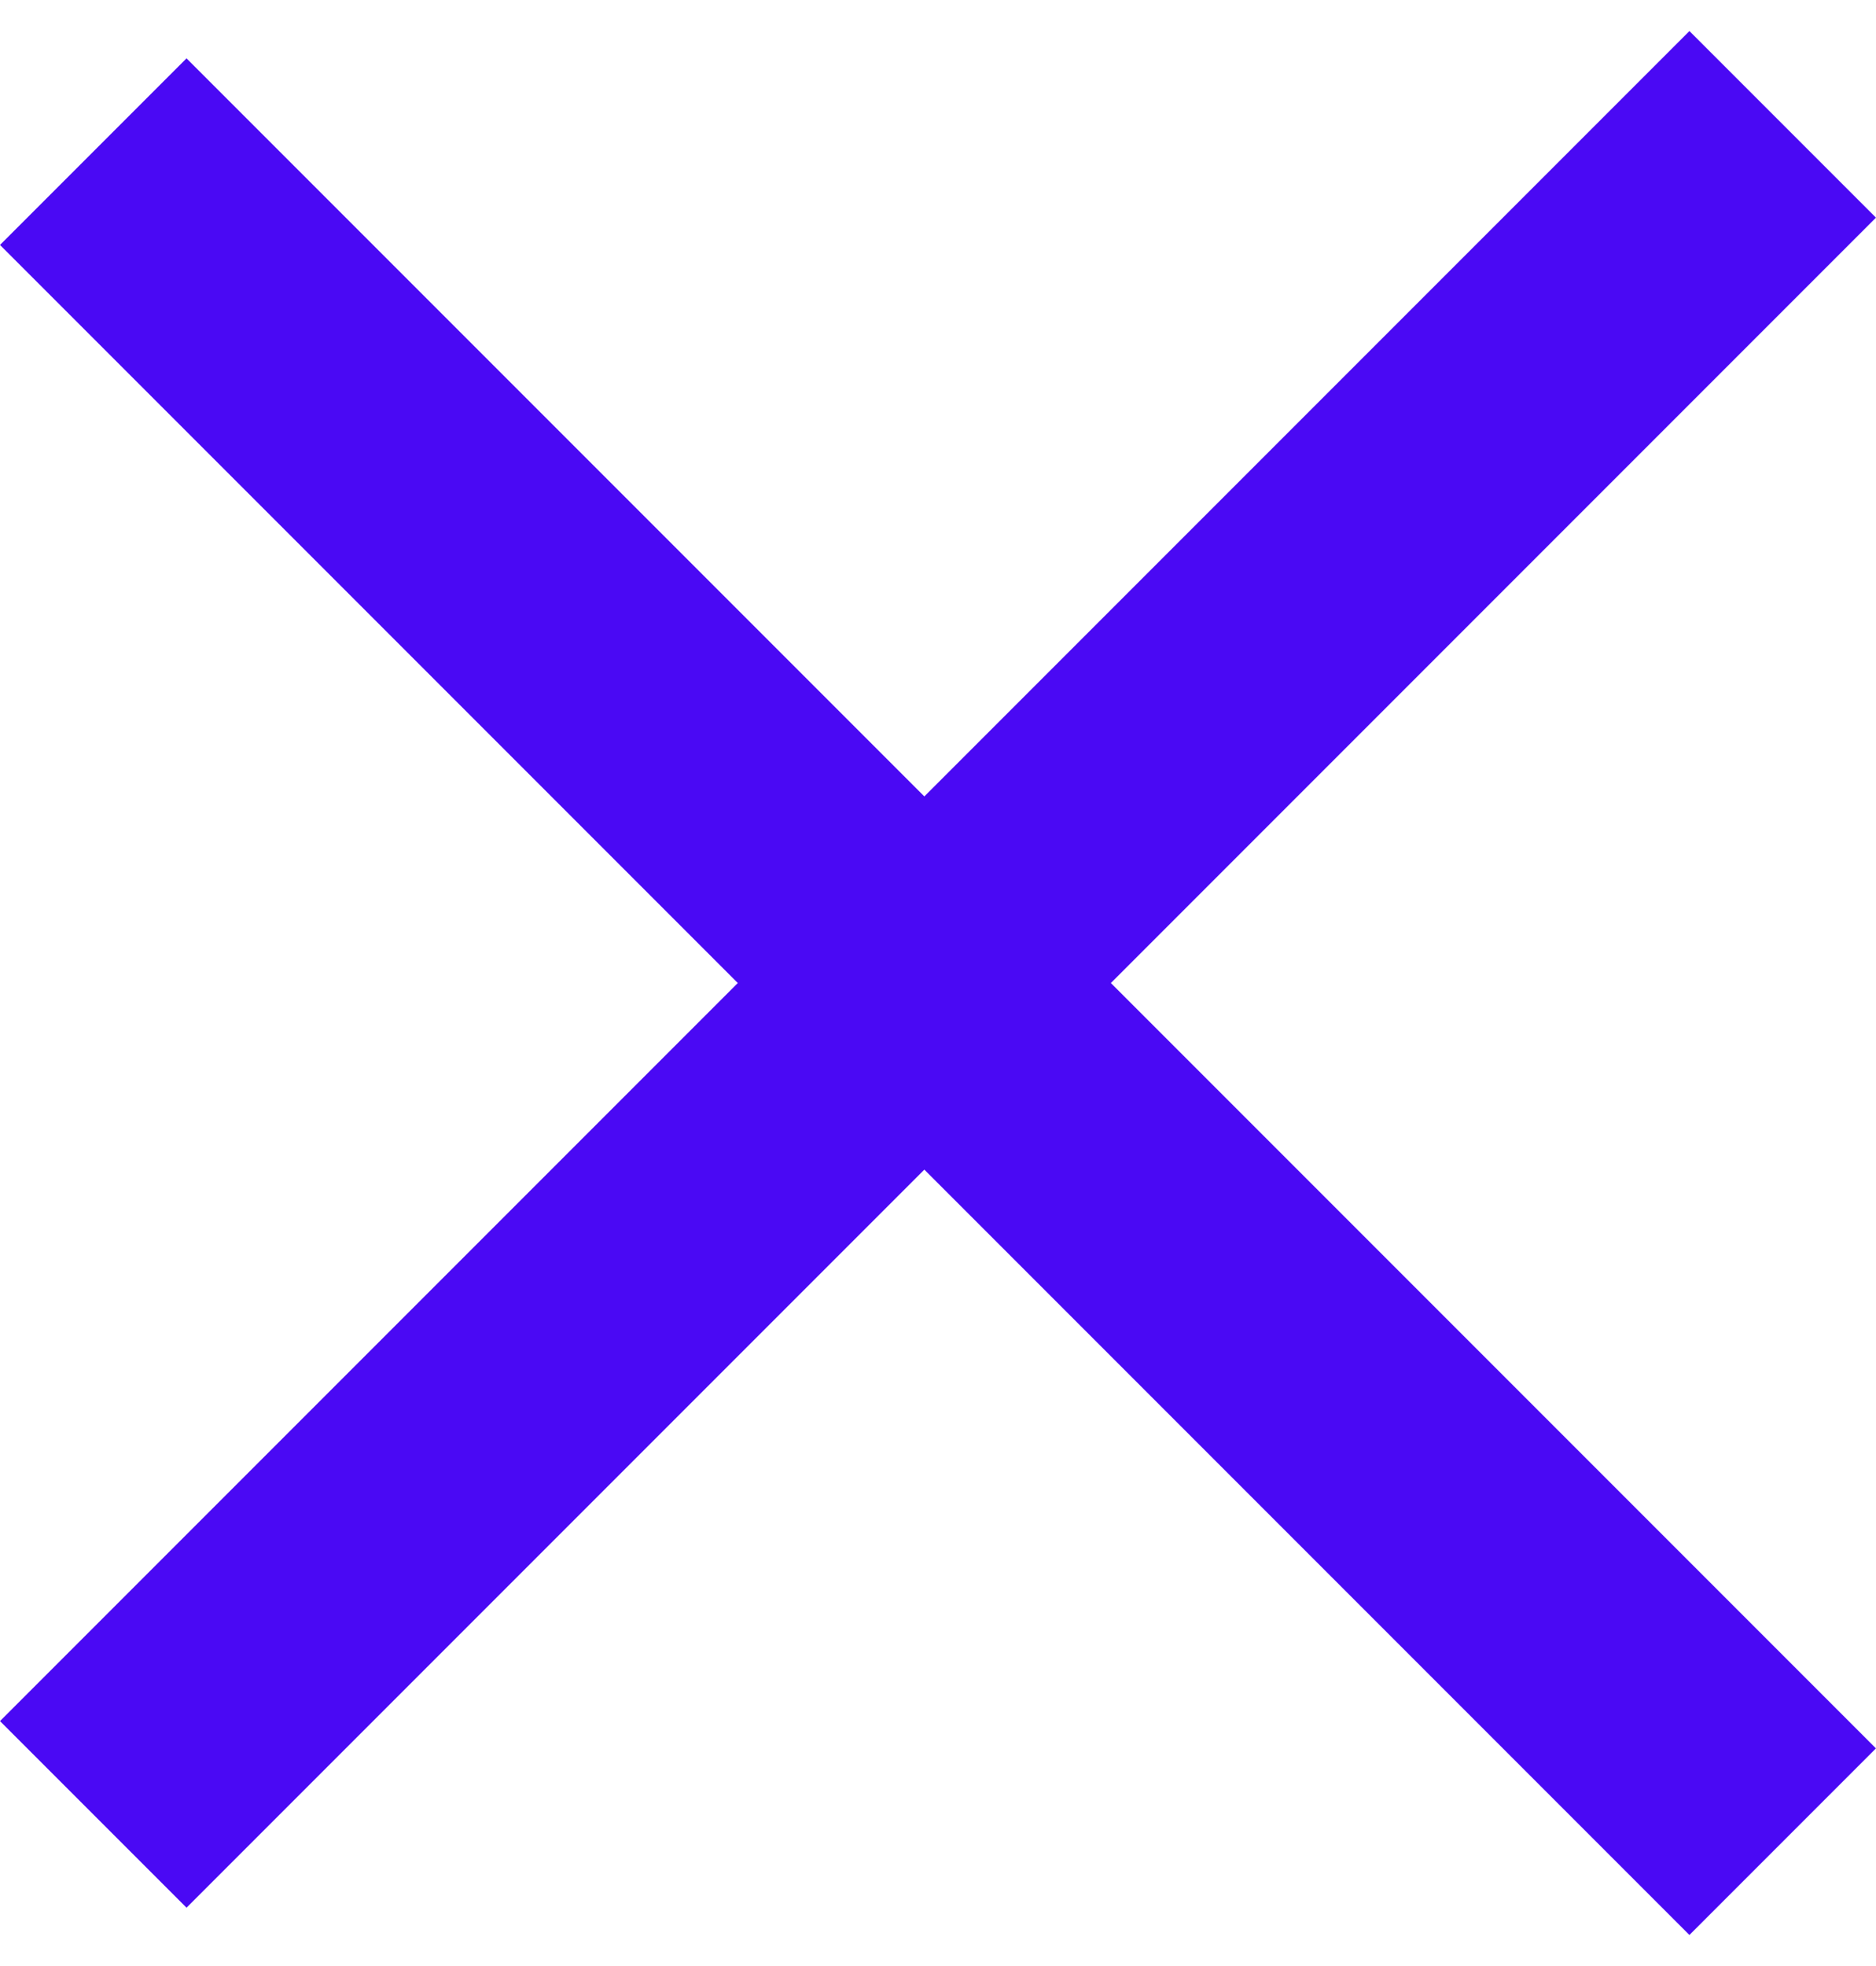
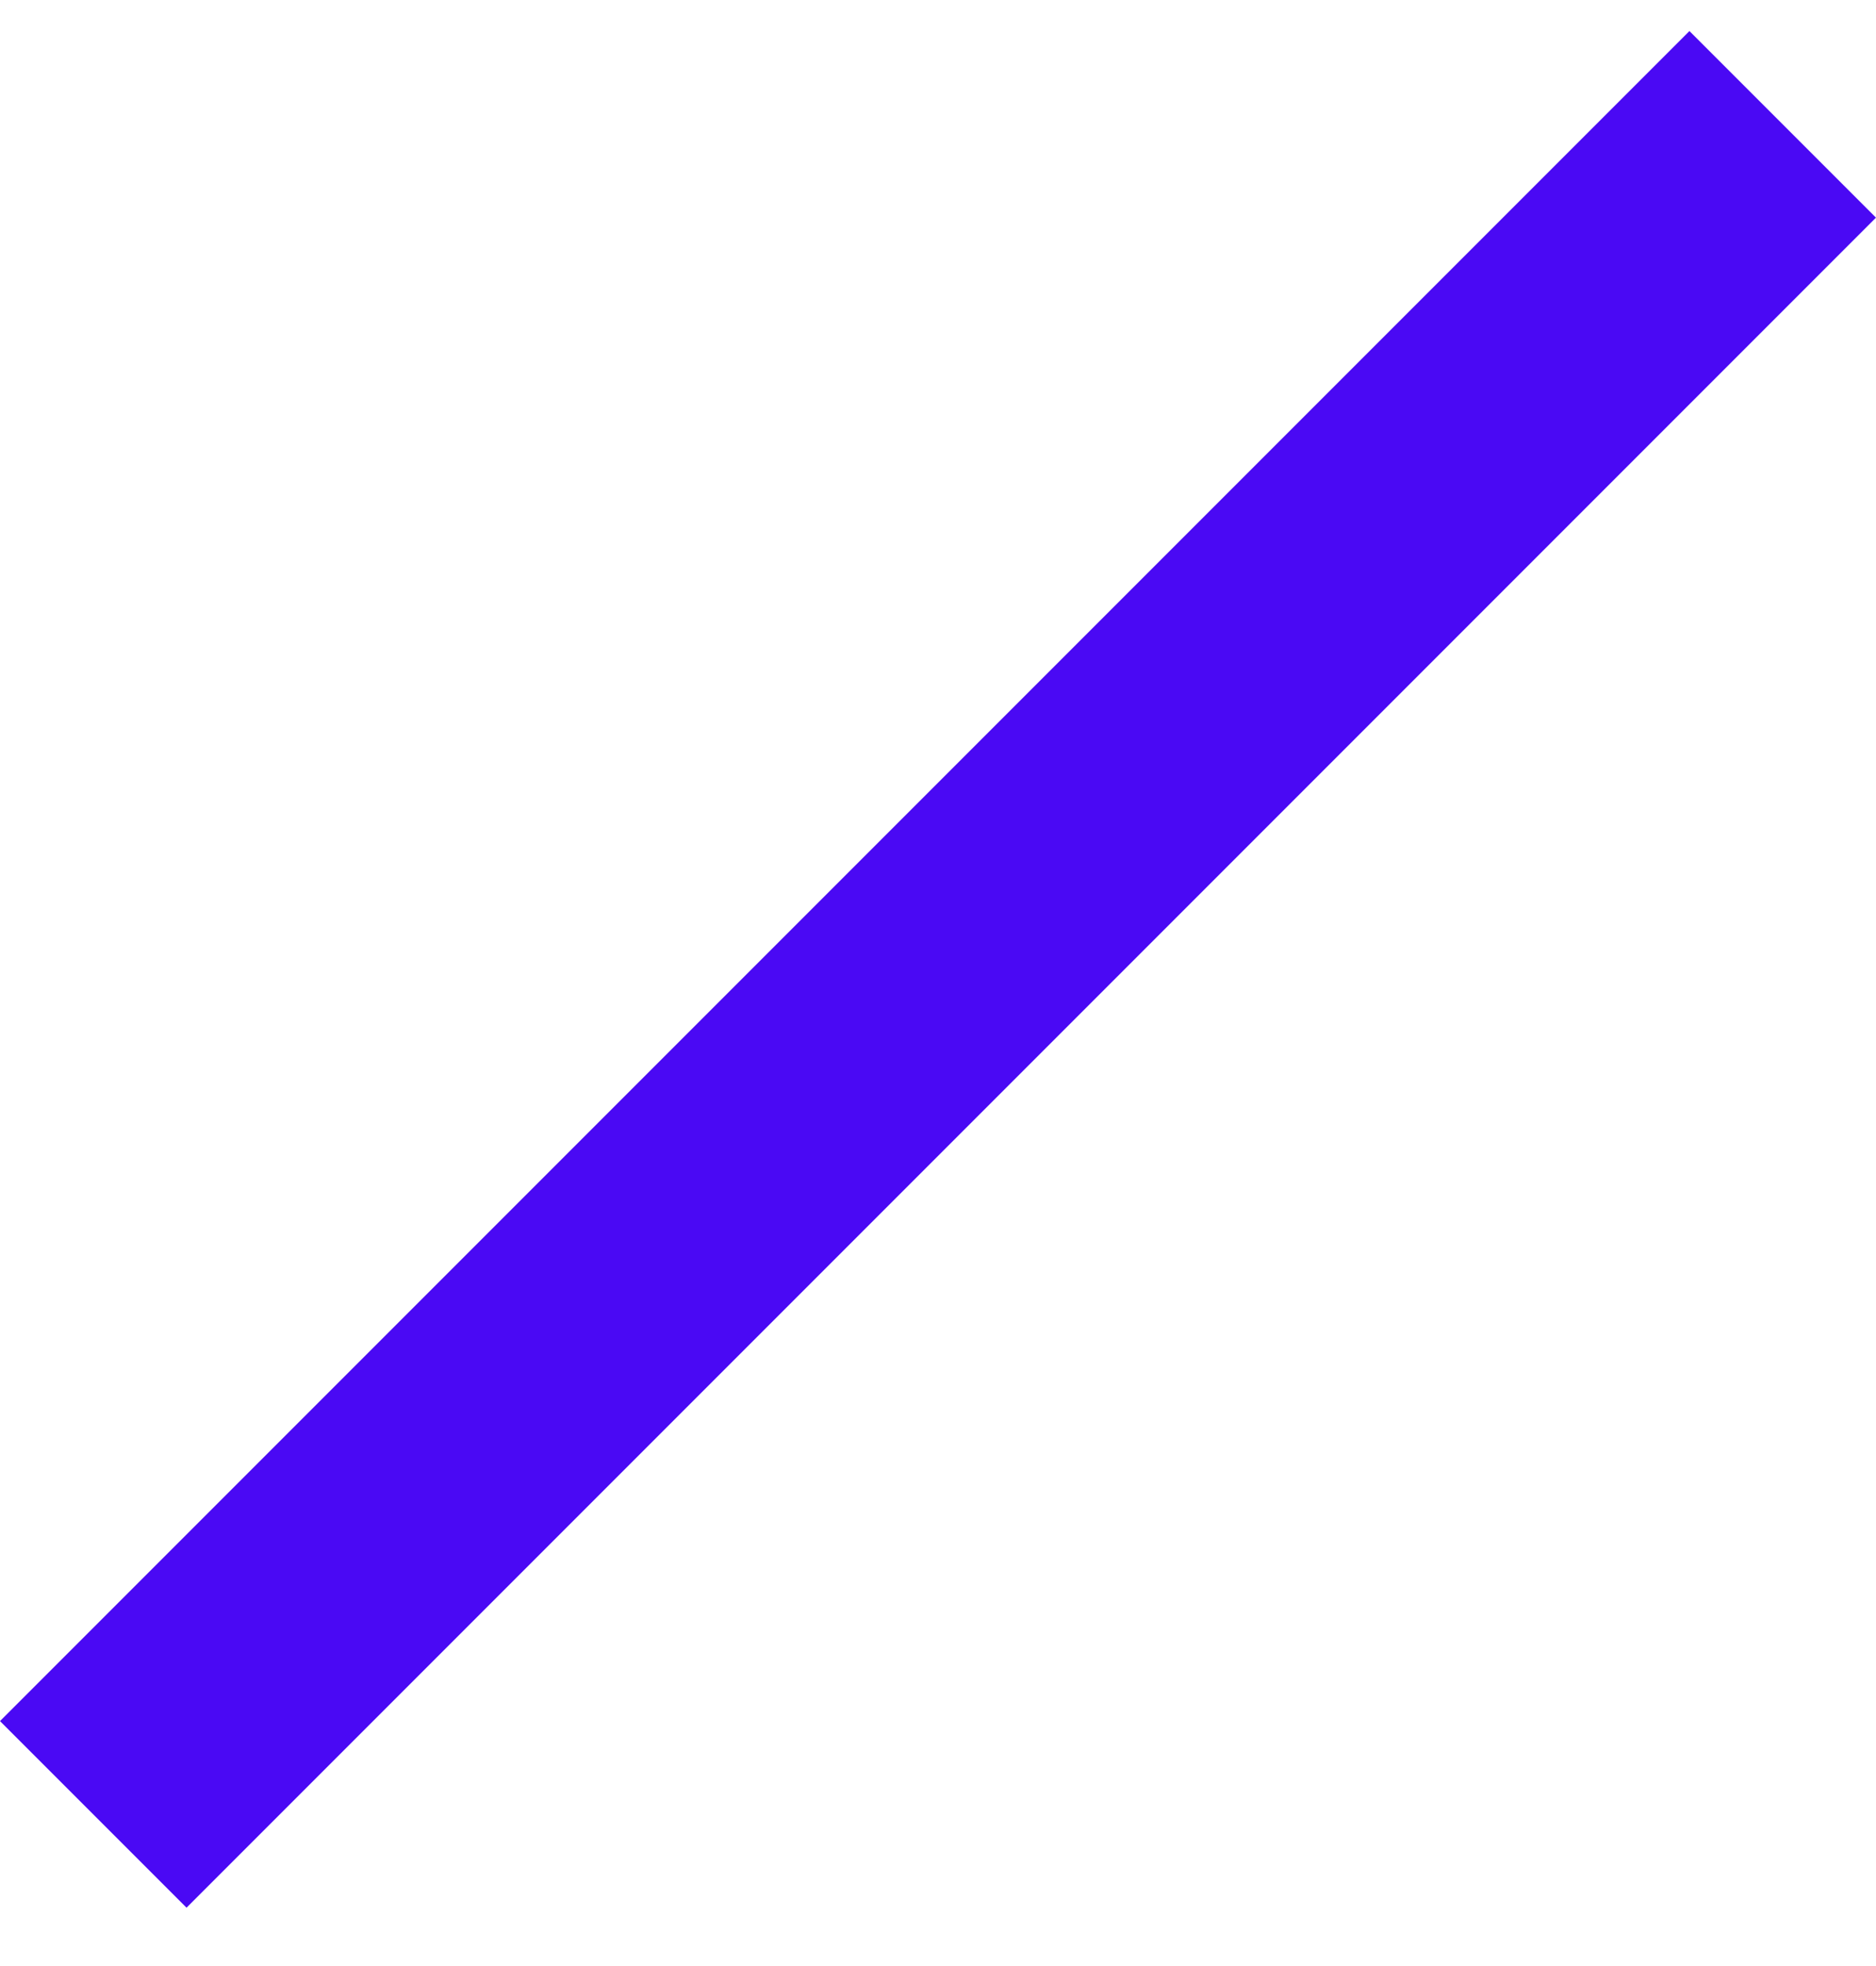
<svg xmlns="http://www.w3.org/2000/svg" width="21" height="22" viewBox="0 0 21 22" fill="none">
  <rect y="19.259" width="26.745" height="2.953" transform="rotate(-45 0 19.259)" fill="#4A09F4" />
-   <rect x="2.088" y="0.653" width="26.745" height="2.953" transform="rotate(45 2.088 0.653)" fill="#4A09F4" />
</svg>